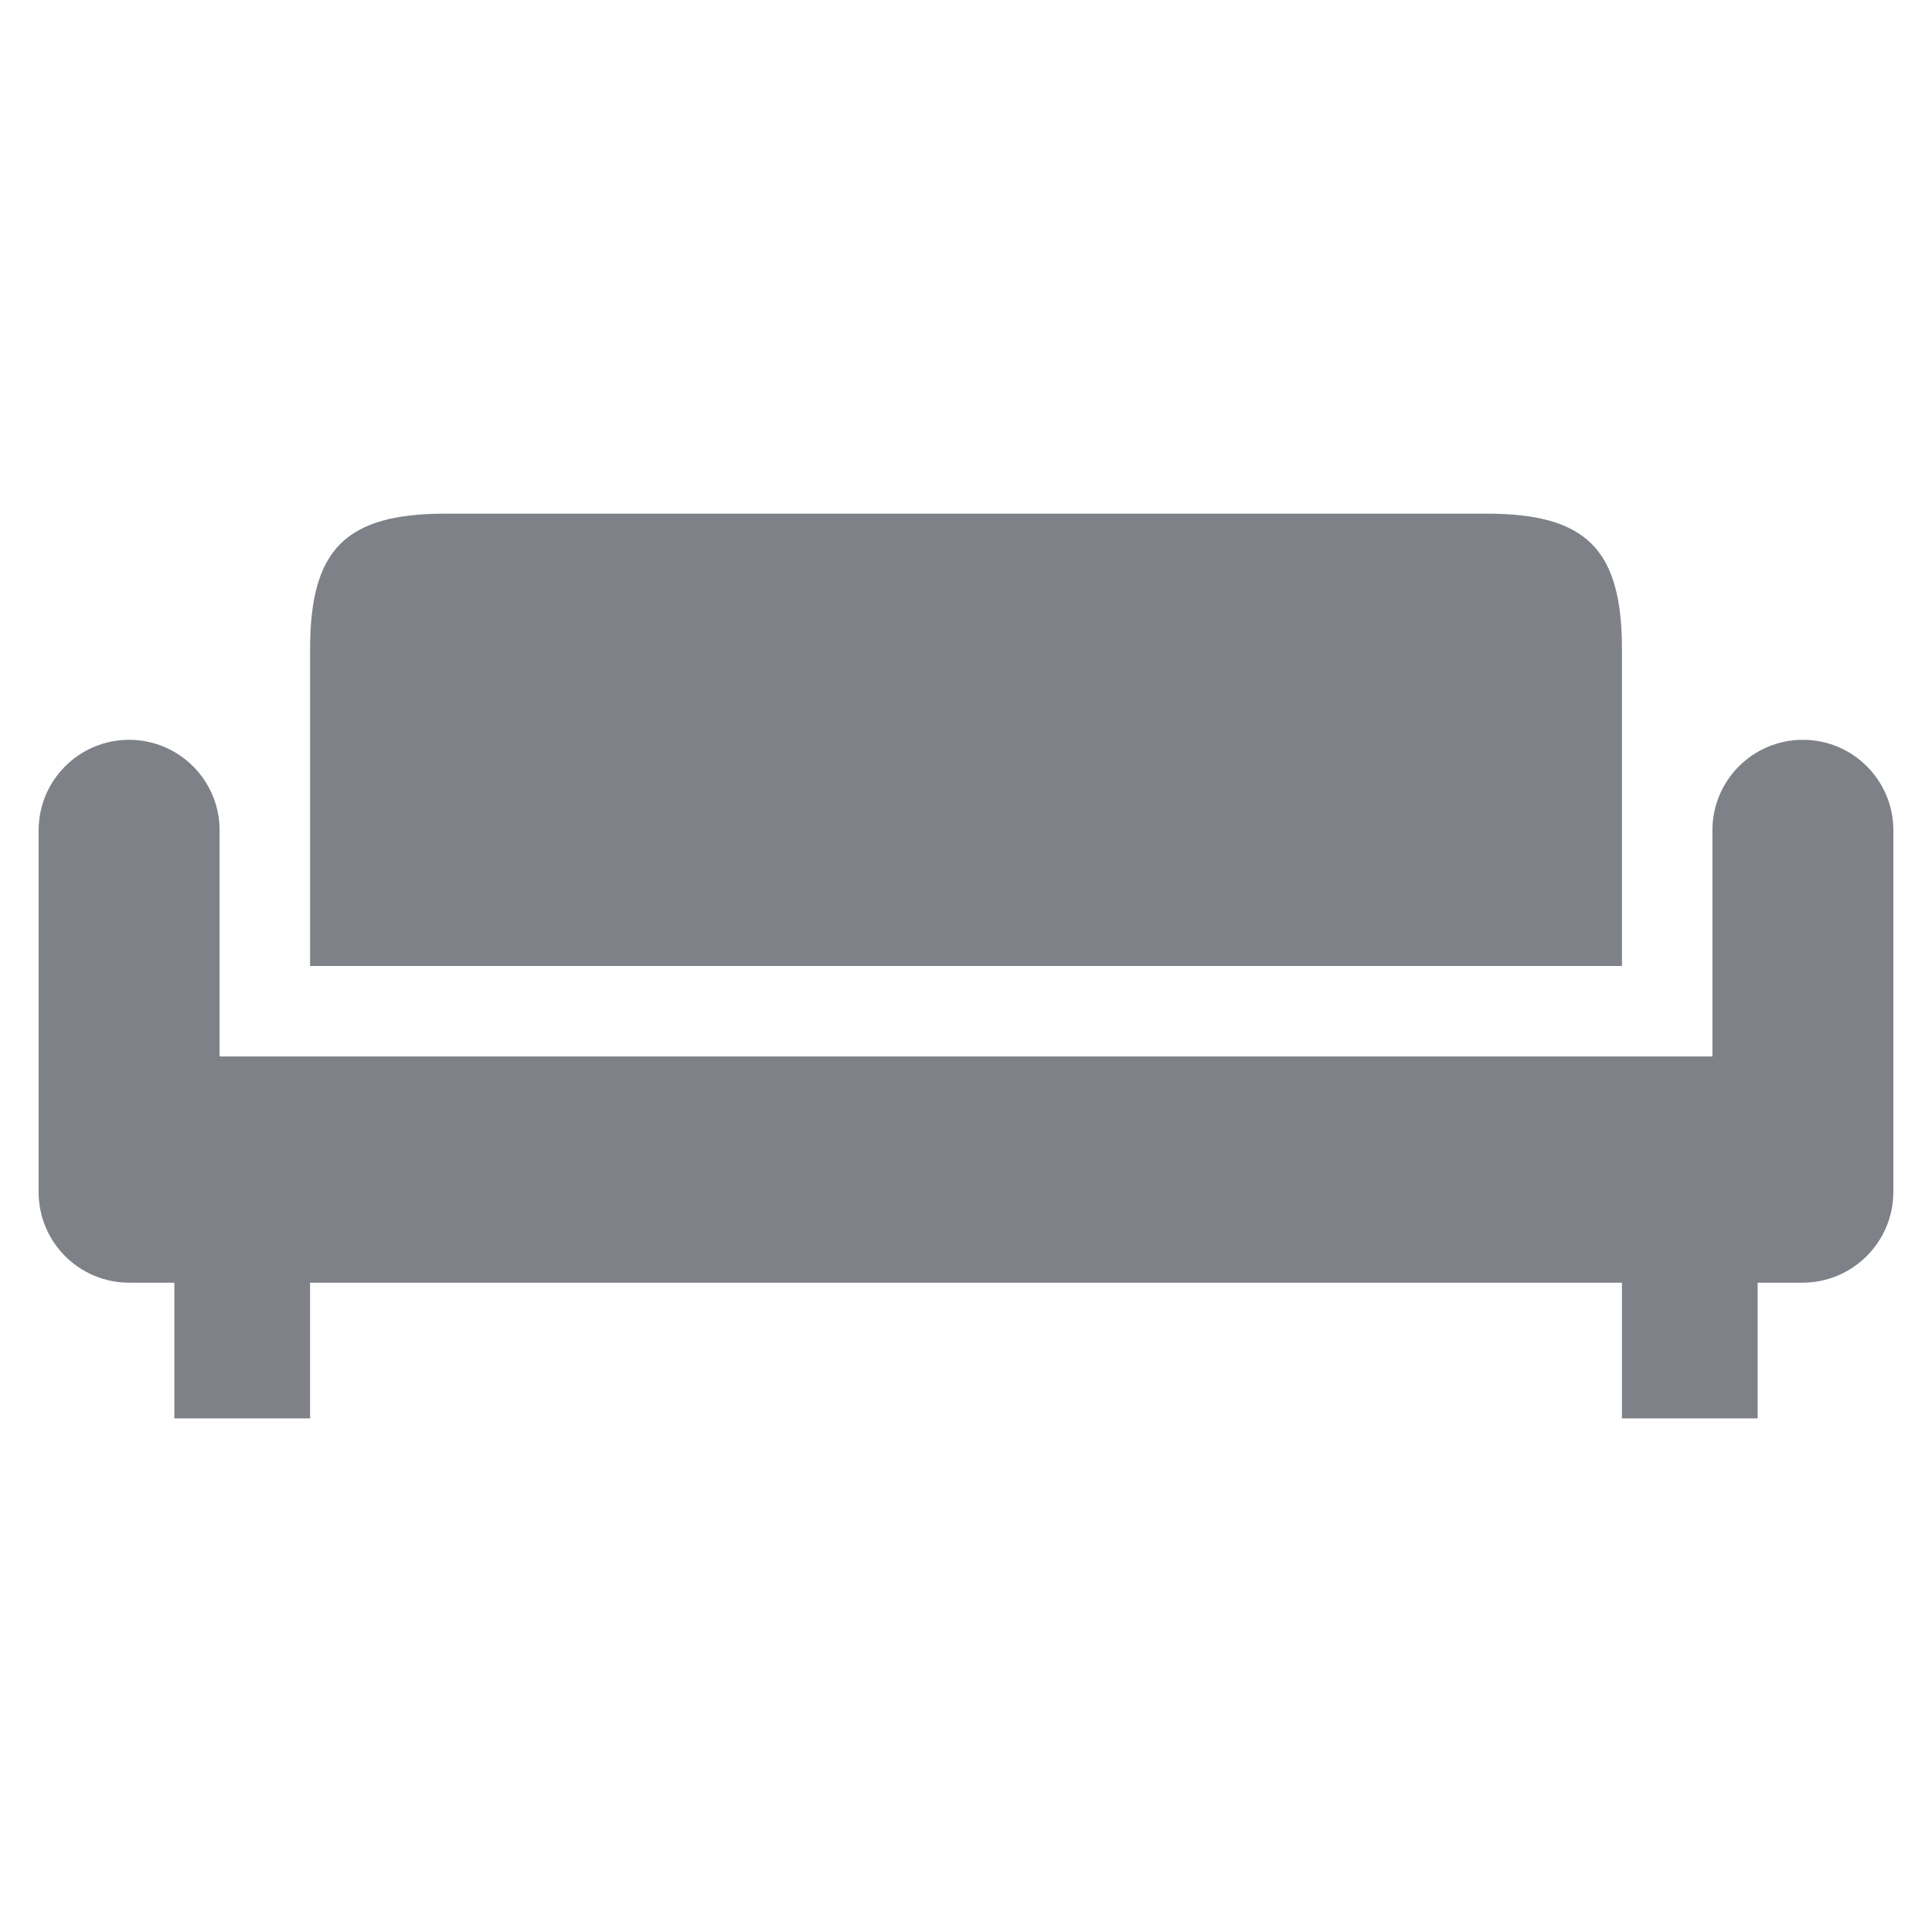
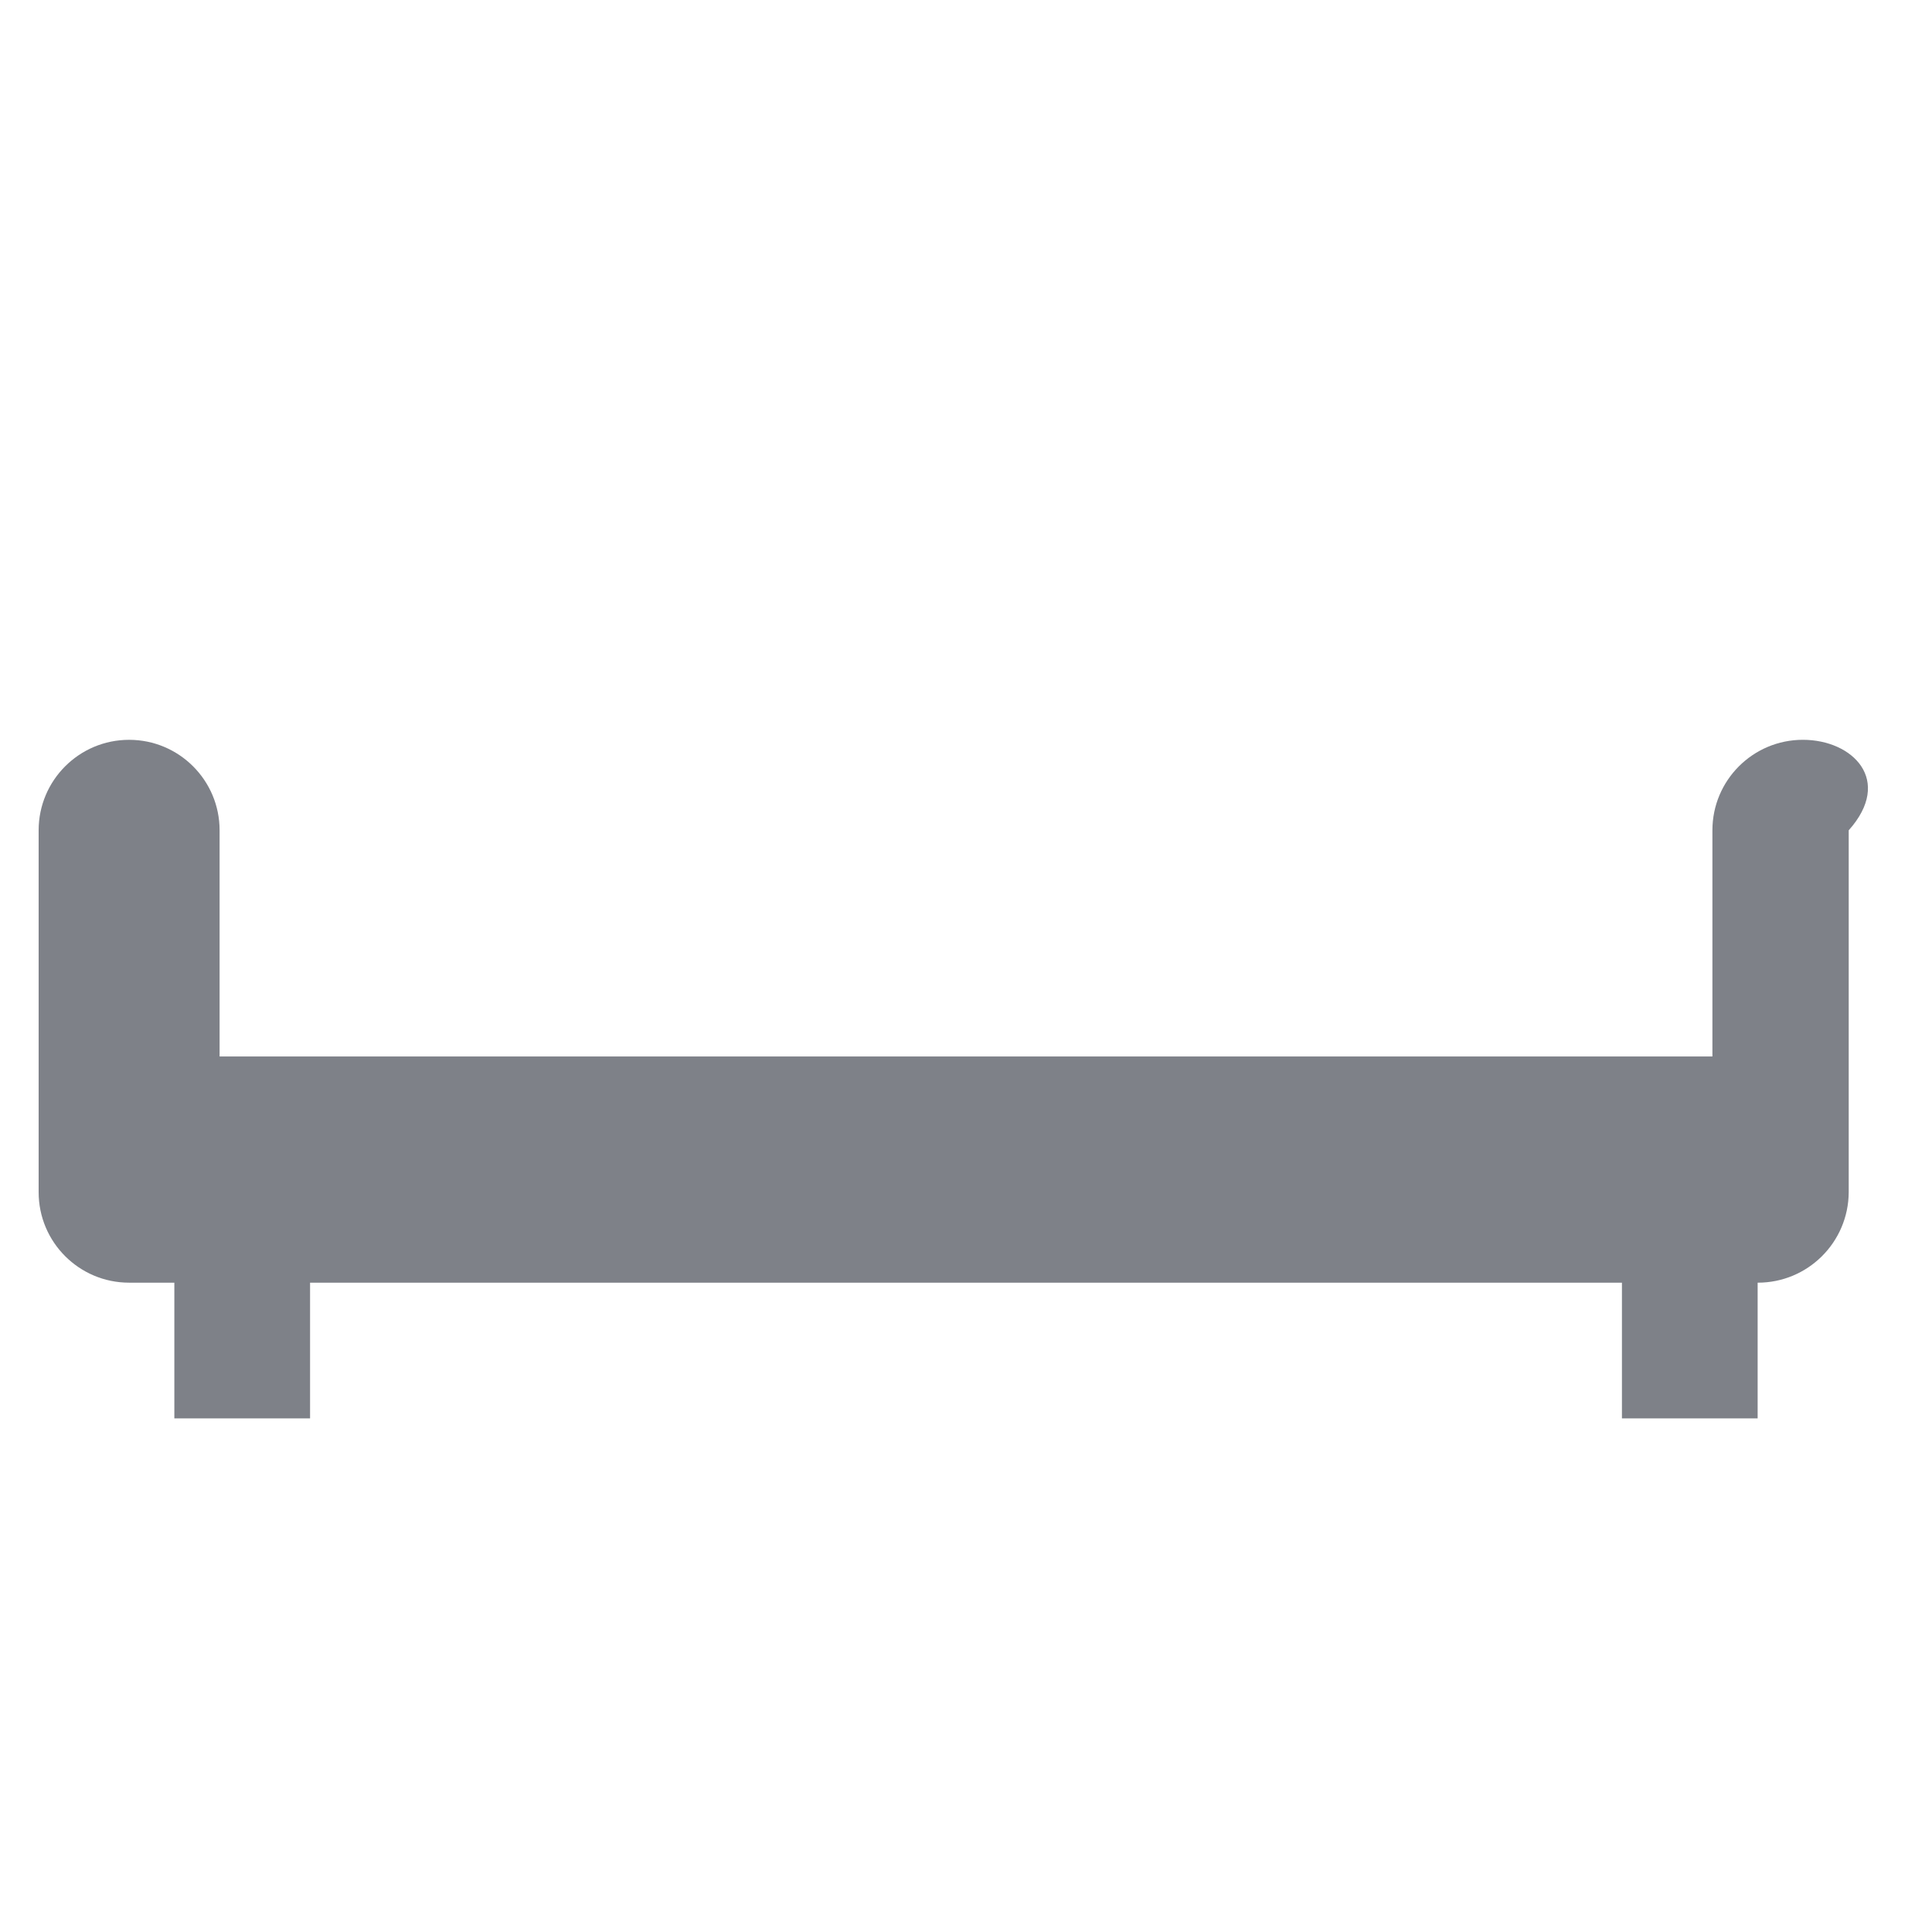
<svg xmlns="http://www.w3.org/2000/svg" version="1.1" id="Capa_1" x="0px" y="0px" width="100px" height="100px" viewBox="254.725 346.849 100 100" enable-background="new 254.725 346.849 100 100" xml:space="preserve">
  <g>
    <g>
      <g>
-         <path fill="#7E8188" d="M338.677,380.459c0-5.187-1.838-7.024-7.024-7.024h-53.854c-5.186,0-7.024,1.838-7.024,7.024v16.391     h67.902V380.459z" />
-         <path fill="#7E8188" d="M348.042,385.141c-2.586,0-4.683,2.097-4.683,4.684v11.707h-77.268v-11.707     c0-2.586-2.097-4.683-4.683-4.683c-2.586-0.001-4.683,2.097-4.683,4.683v18.731c0,2.587,2.097,4.684,4.683,4.684h2.341v7.024     h7.025v-7.024h67.902v7.024h7.024v-7.024h2.311c2.594,0.005,4.702-2.09,4.714-4.684v-18.731     C352.725,387.239,350.629,385.141,348.042,385.141z" />
+         <path fill="#7E8188" d="M348.042,385.141c-2.586,0-4.683,2.097-4.683,4.684v11.707h-77.268v-11.707     c0-2.586-2.097-4.683-4.683-4.683c-2.586-0.001-4.683,2.097-4.683,4.683v18.731c0,2.587,2.097,4.684,4.683,4.684h2.341v7.024     h7.025v-7.024h67.902v7.024h7.024v-7.024c2.594,0.005,4.702-2.09,4.714-4.684v-18.731     C352.725,387.239,350.629,385.141,348.042,385.141z" />
      </g>
    </g>
  </g>
</svg>